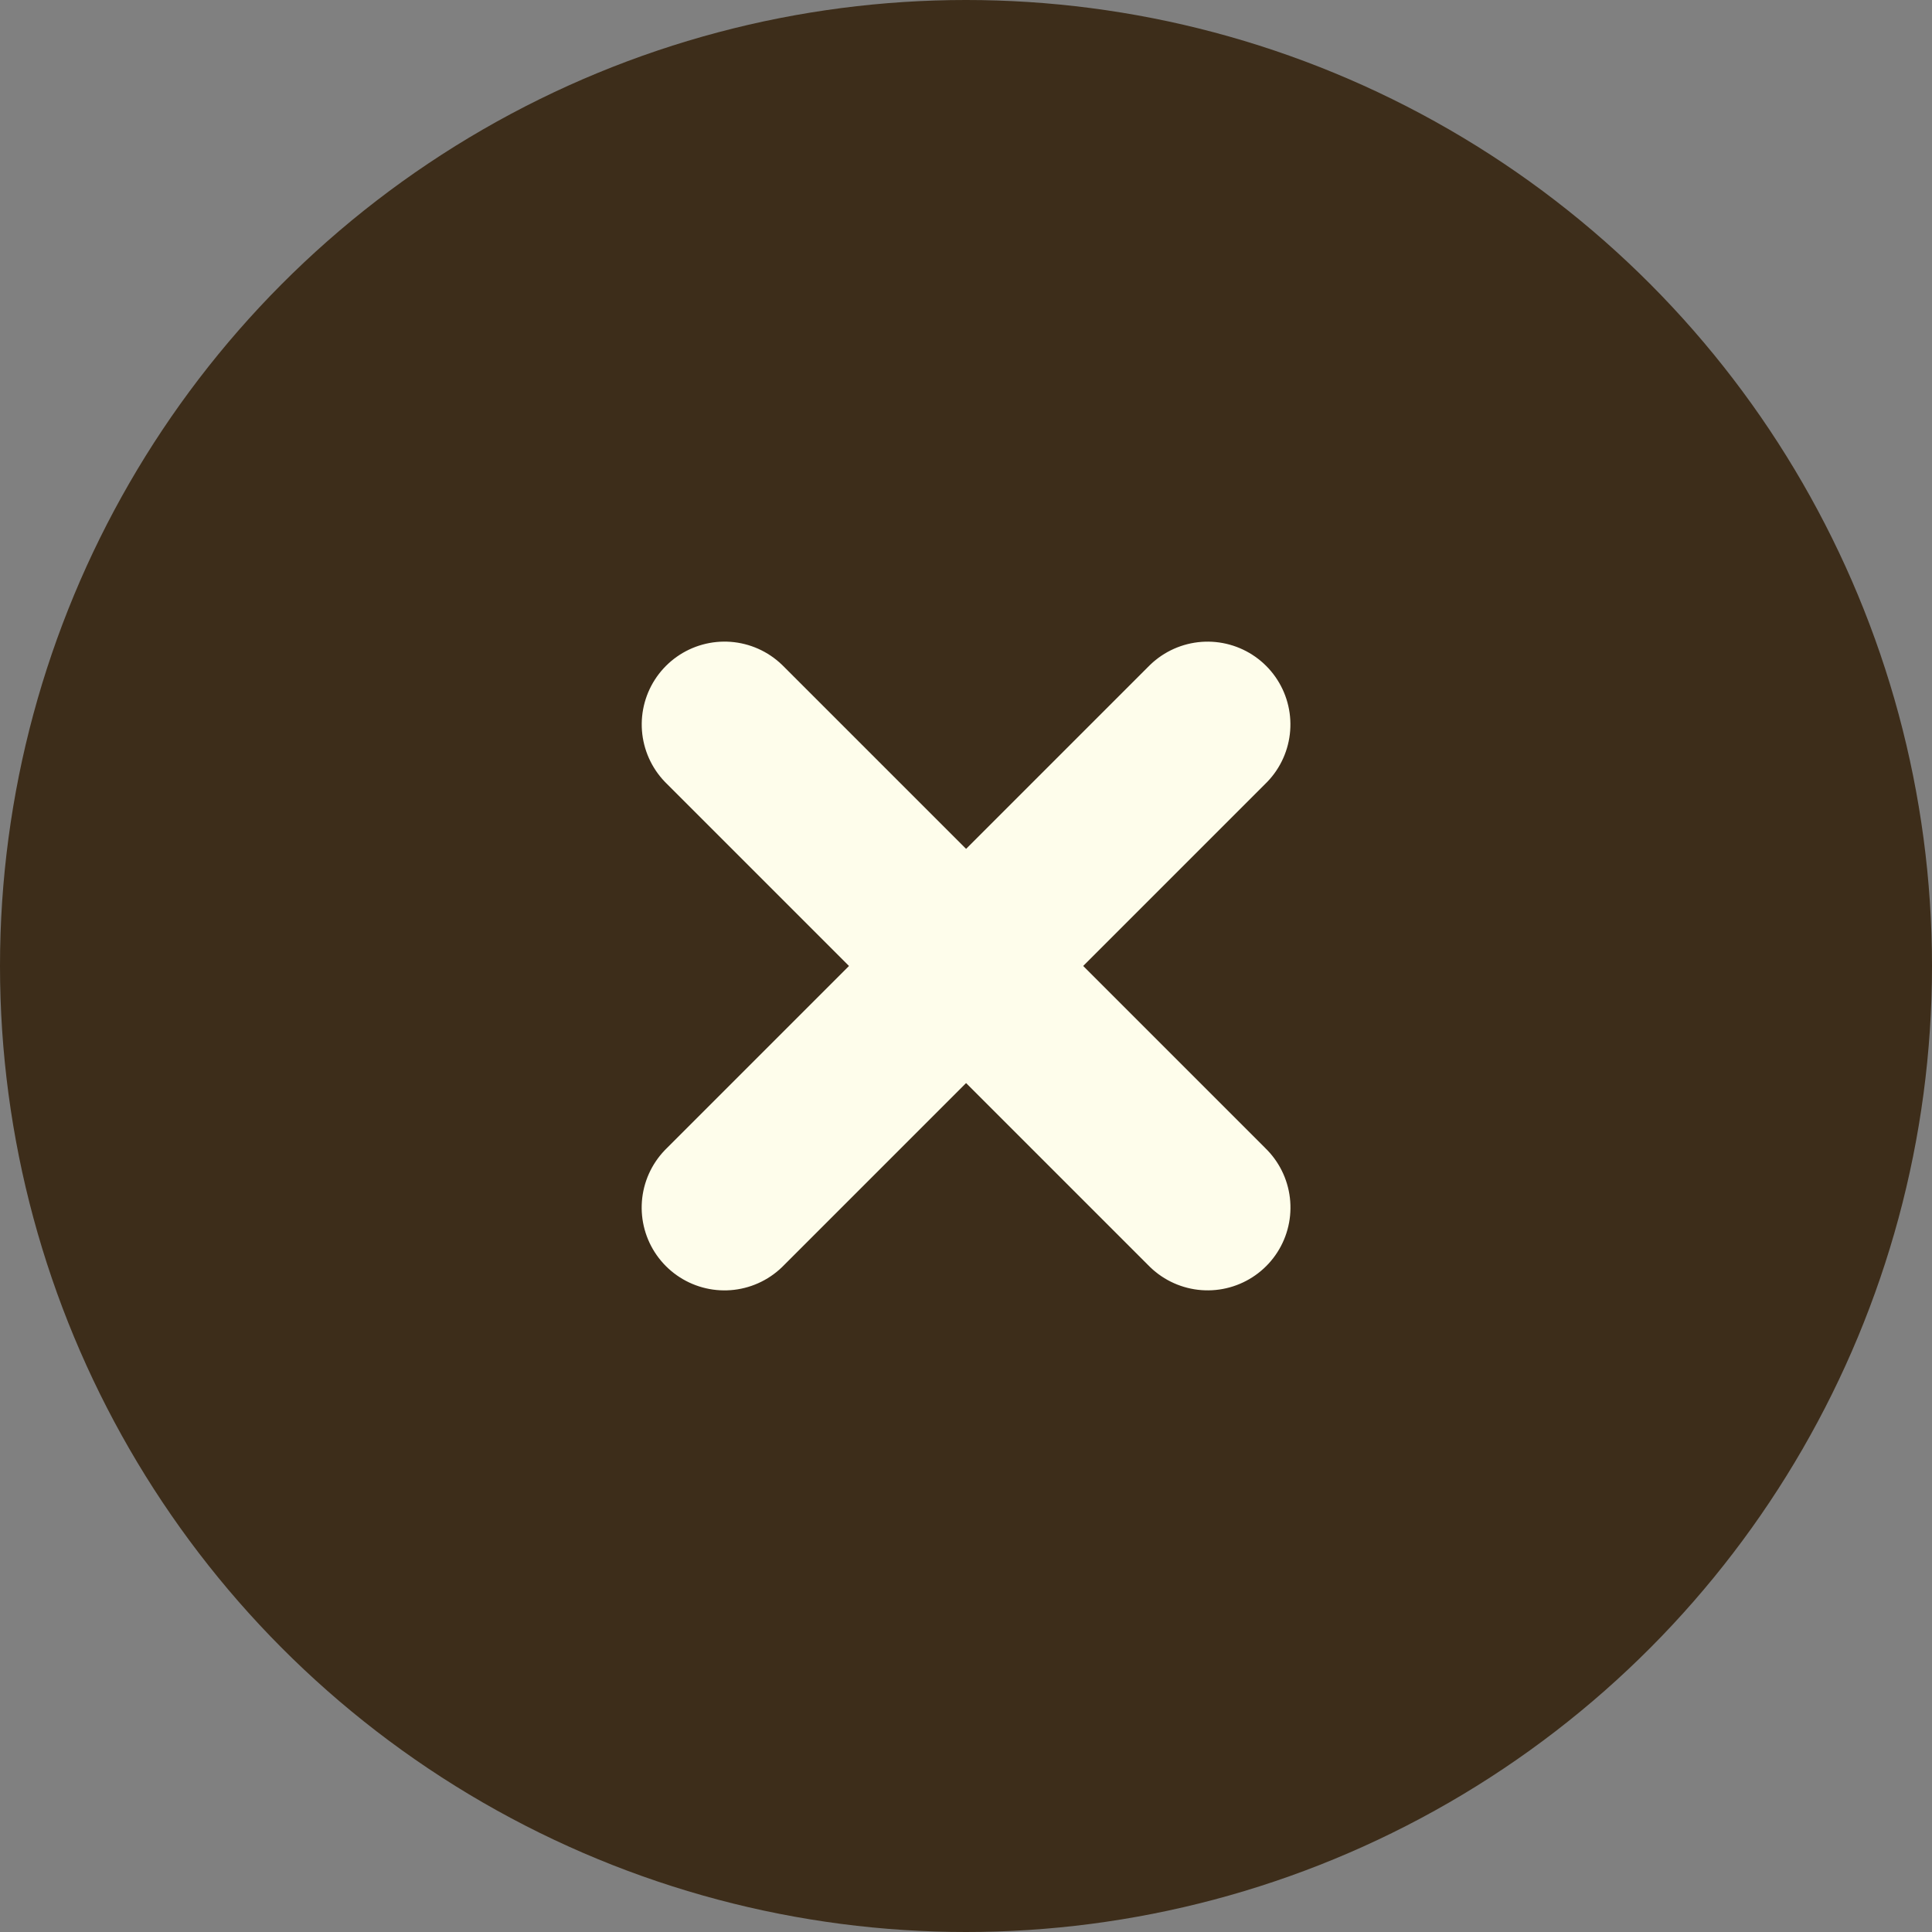
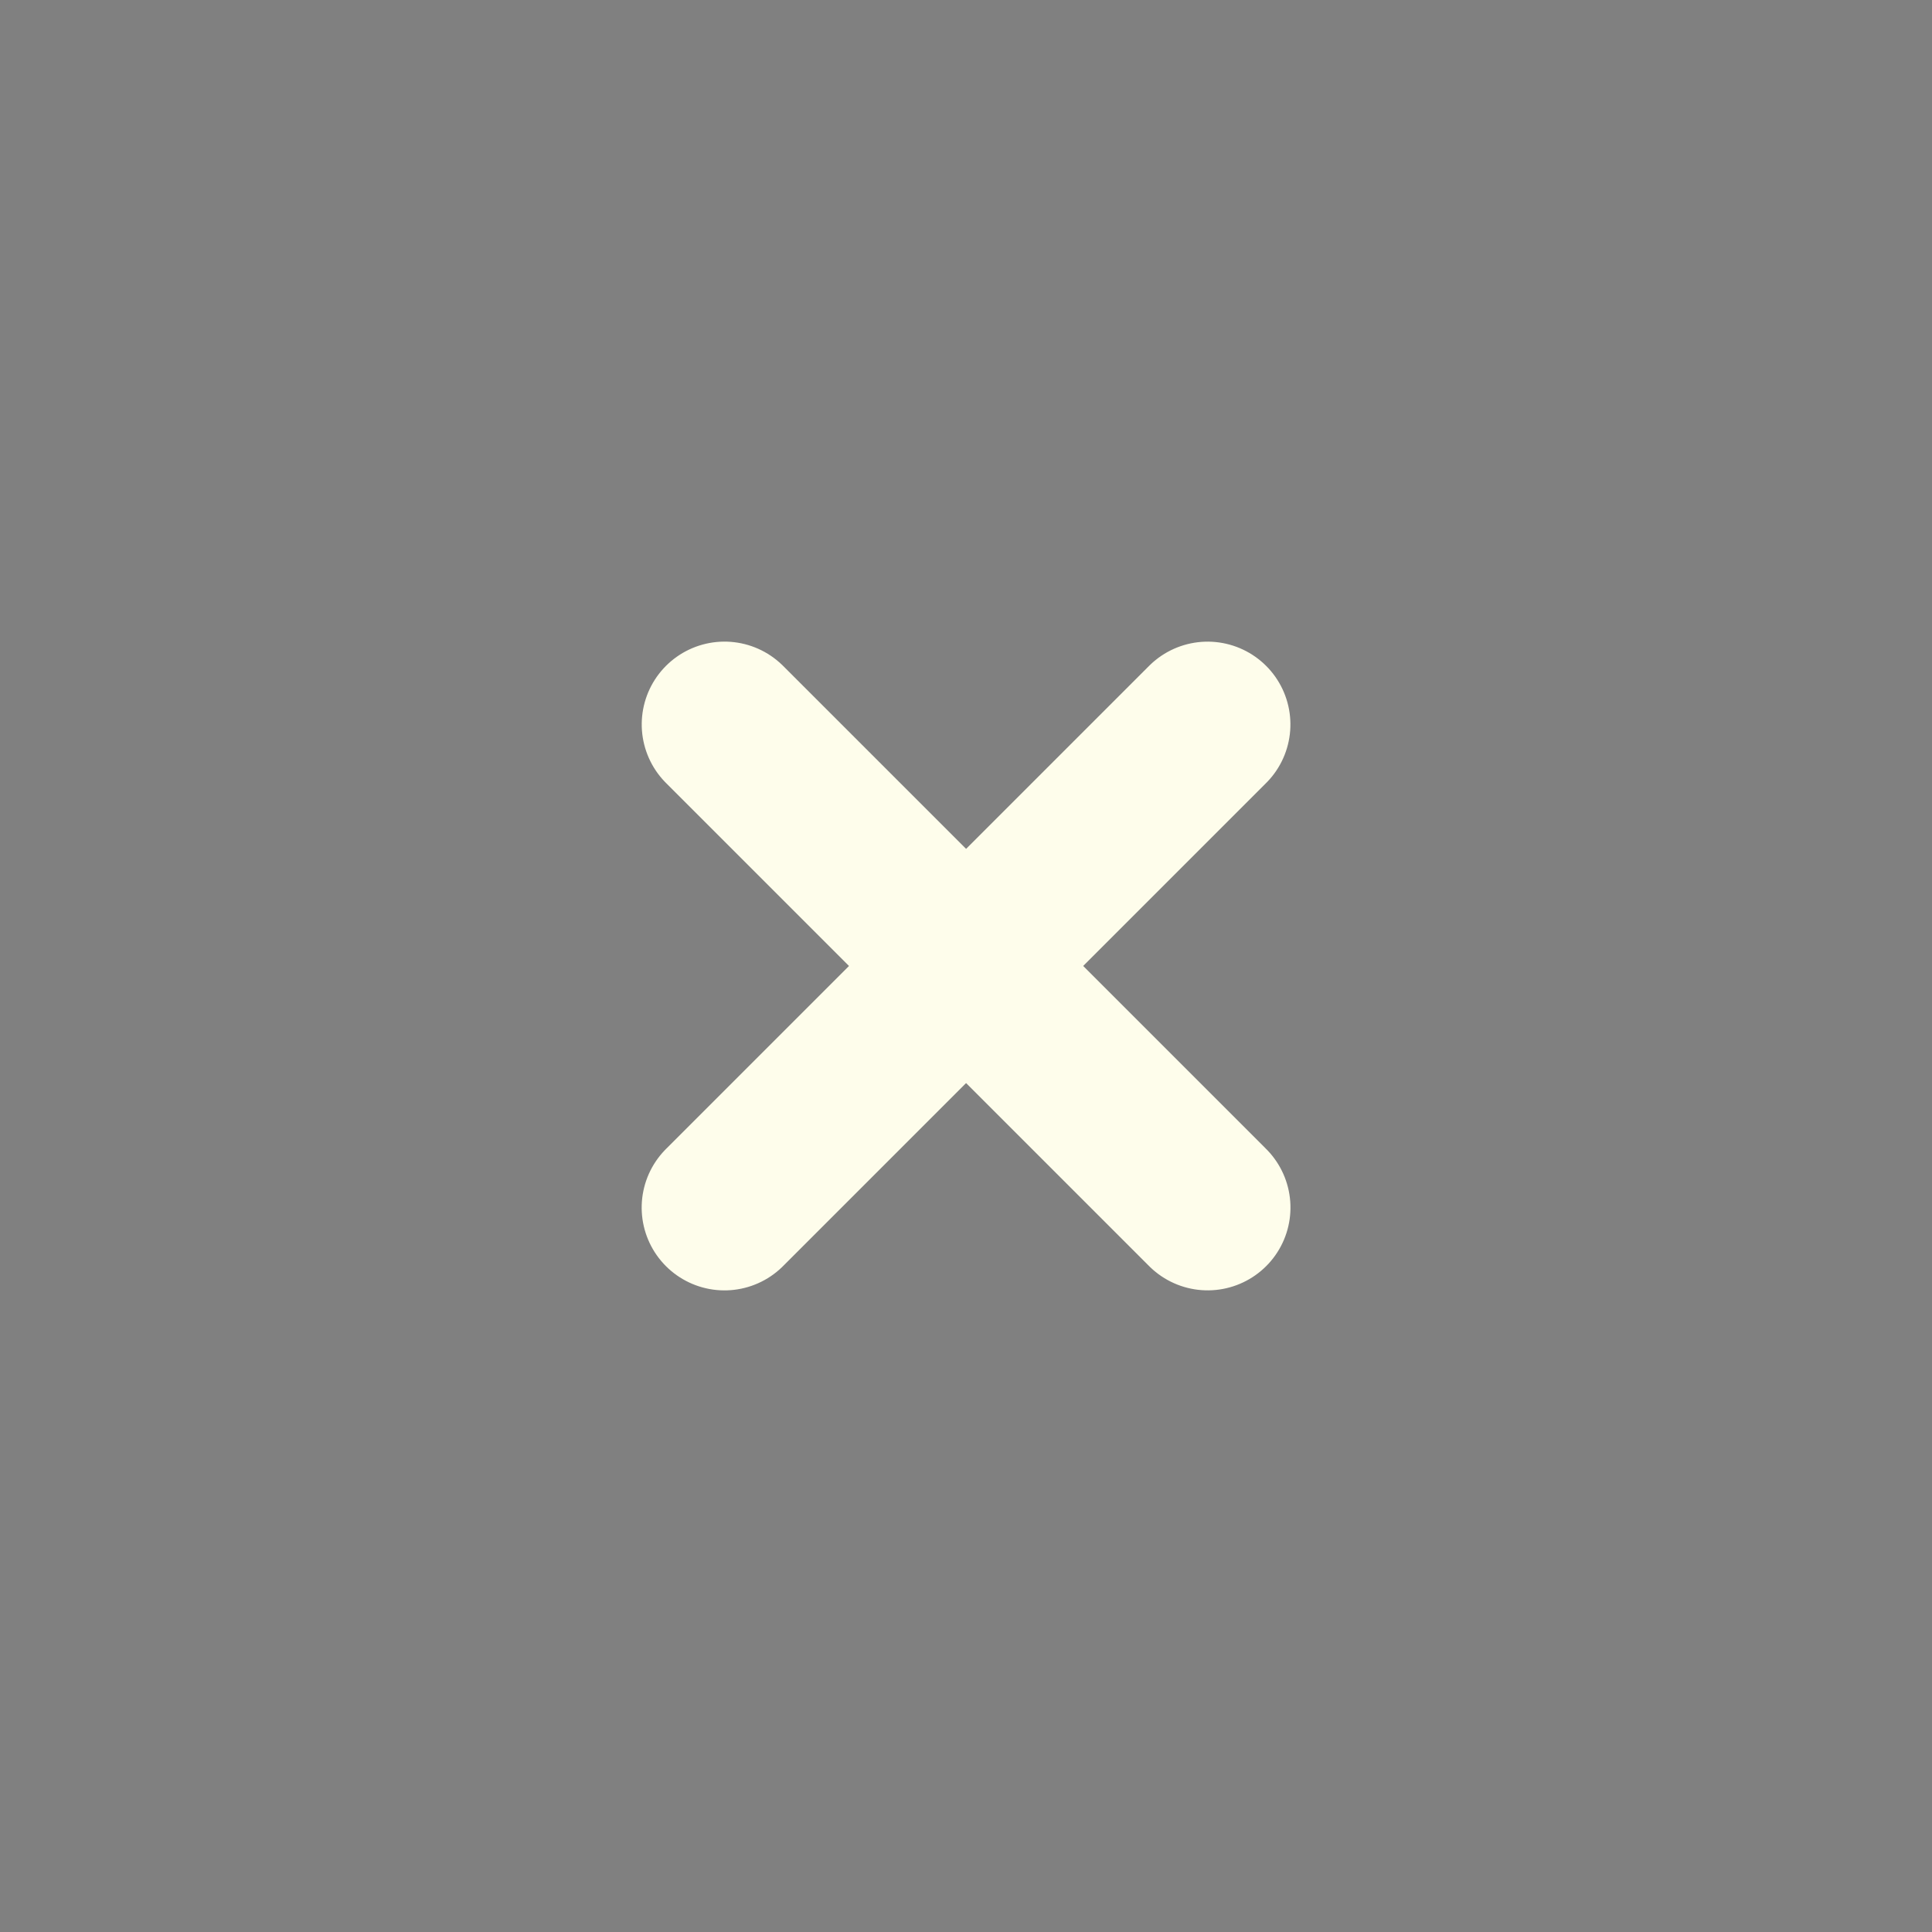
<svg xmlns="http://www.w3.org/2000/svg" width="35" height="35" viewBox="0 0 35 35">
  <rect x="0" y="0" width="35" height="35" fill="#808080" stroke="none" />
  <g id="グループ_5174" data-name="グループ 5174" transform="translate(-286 -3350)">
-     <circle id="楕円形_1" data-name="楕円形 1" cx="17.5" cy="17.5" r="17.5" transform="translate(286 3350)" fill="#3d2d1a" />
    <line id="線_5" data-name="線 5" x2="12.378" transform="translate(307.877 3363.124) rotate(135)" fill="none" stroke="#fefdeb" stroke-linecap="round" stroke-width="3" />
    <line id="線_6" data-name="線 6" x2="12.378" transform="translate(307.878 3371.876) rotate(-135)" fill="none" stroke="#fefdeb" stroke-linecap="round" stroke-width="3" />
  </g>
</svg>